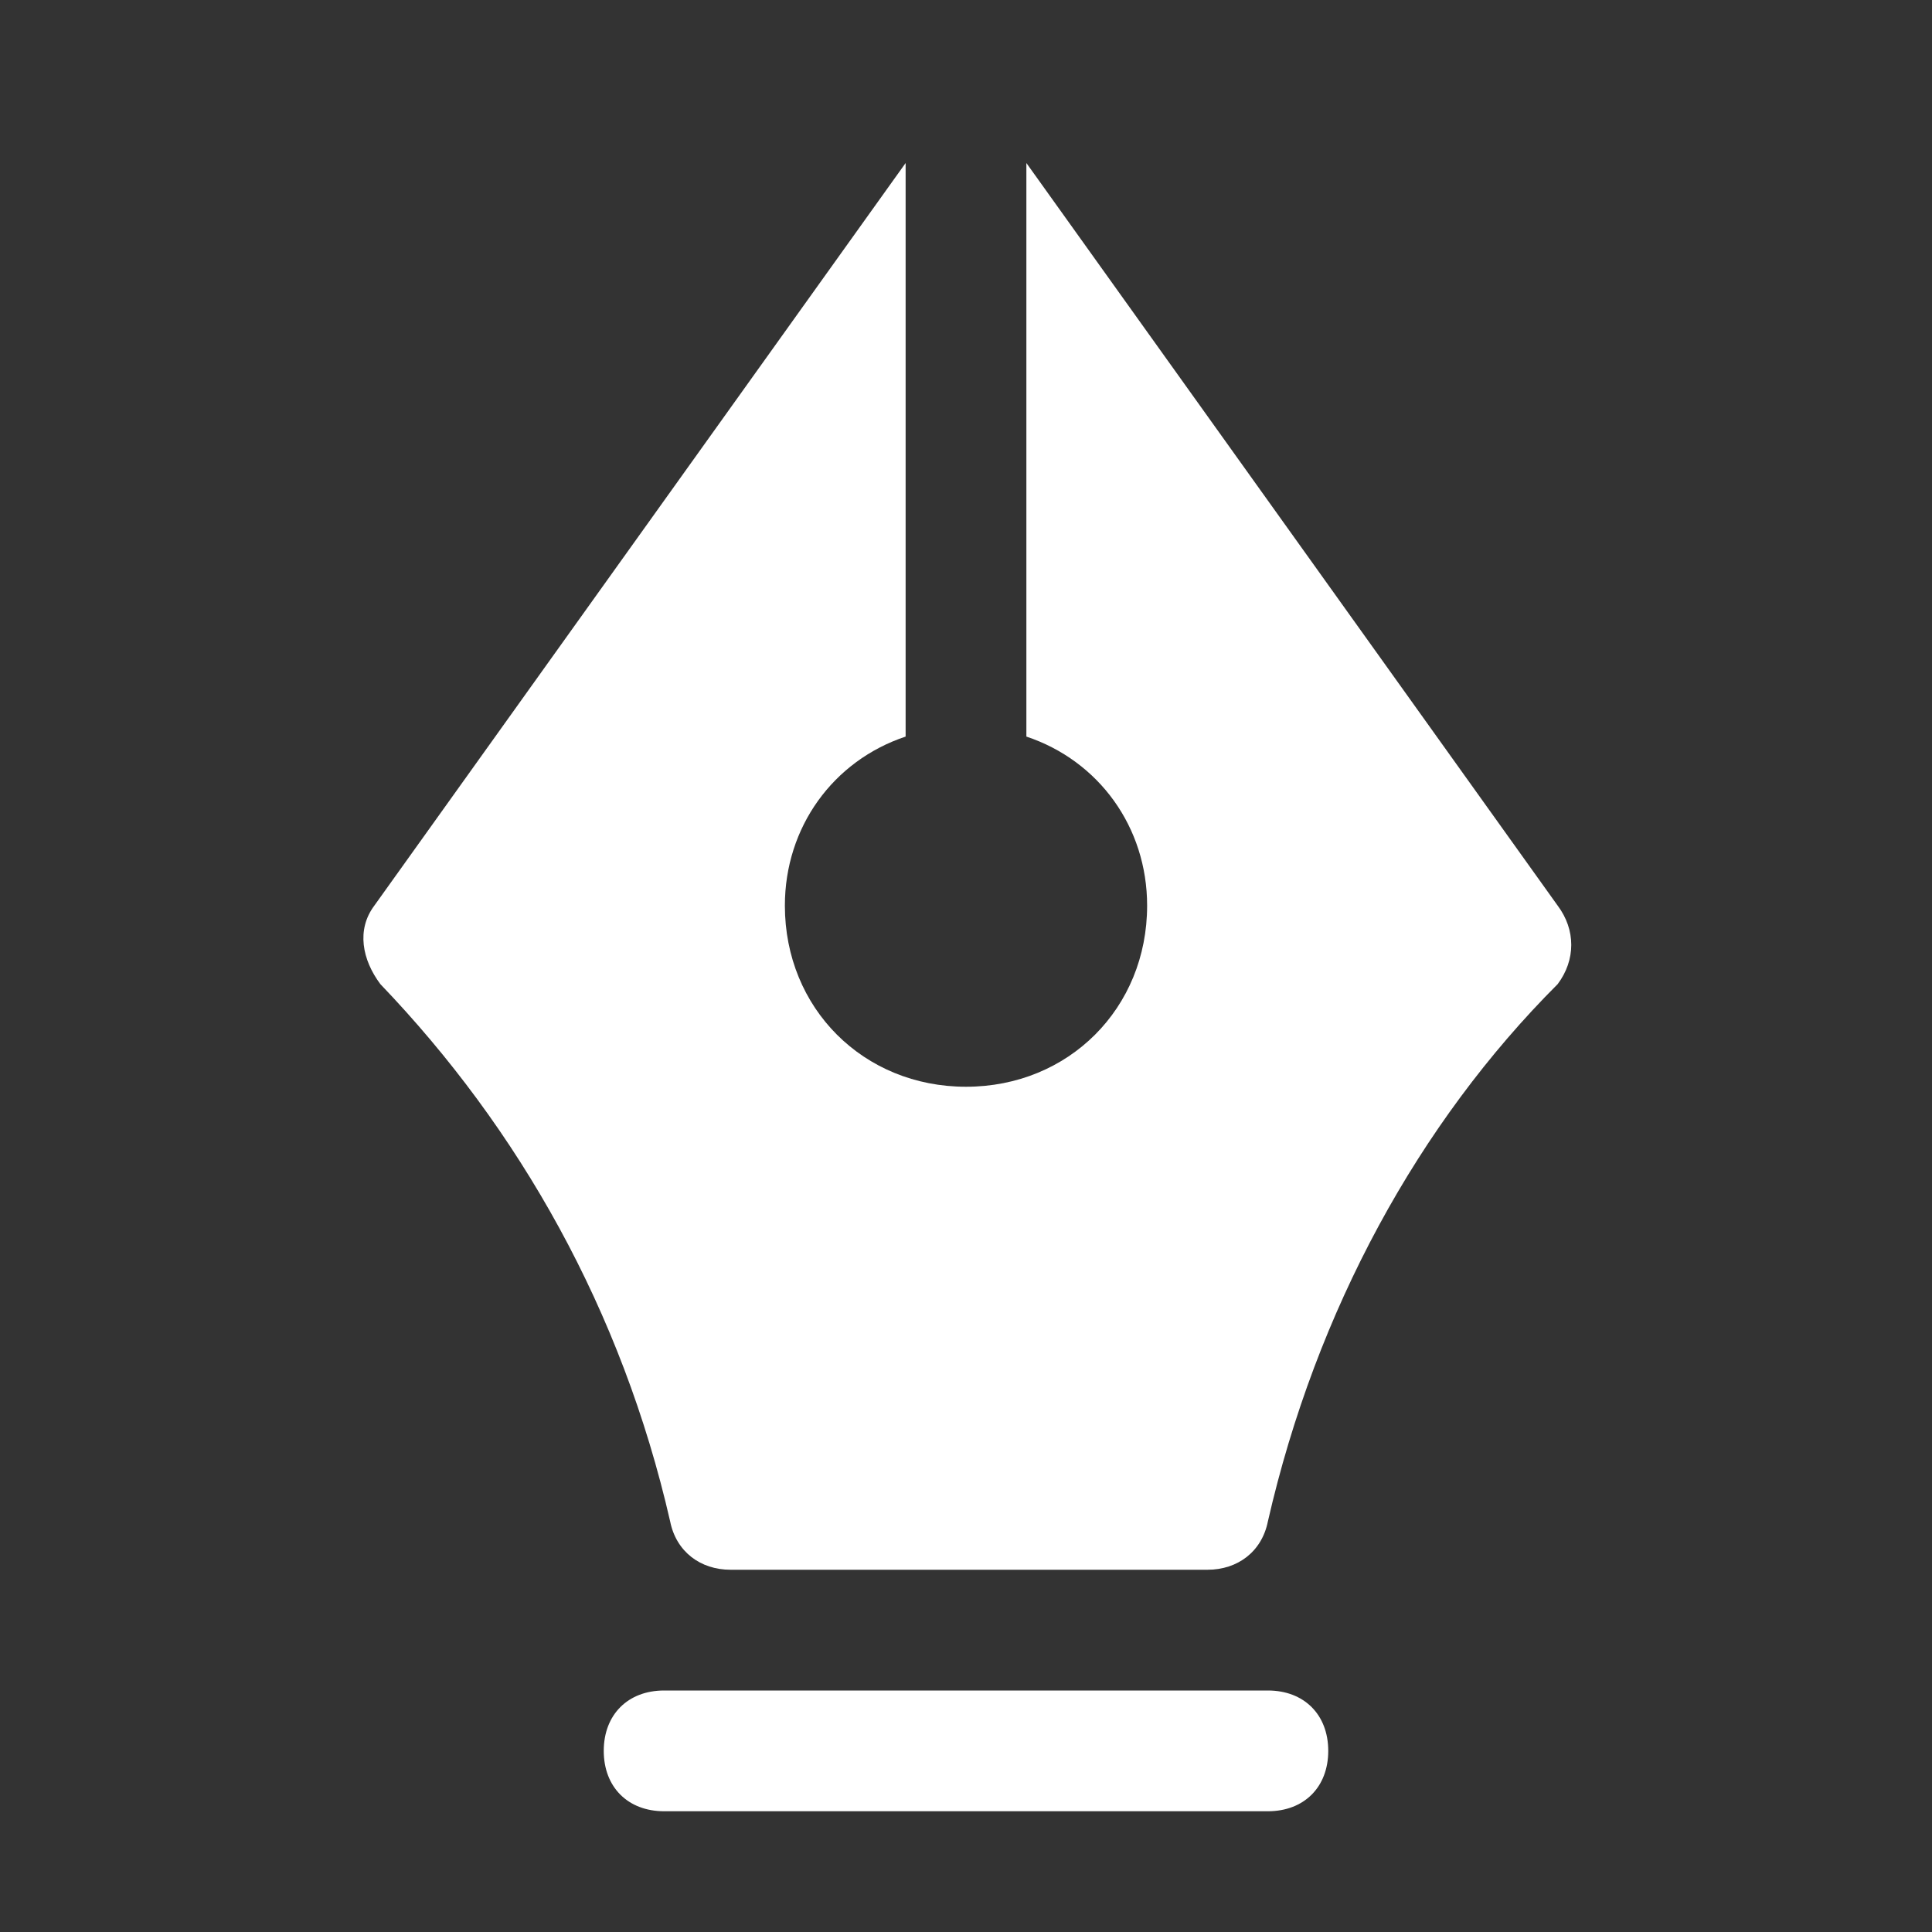
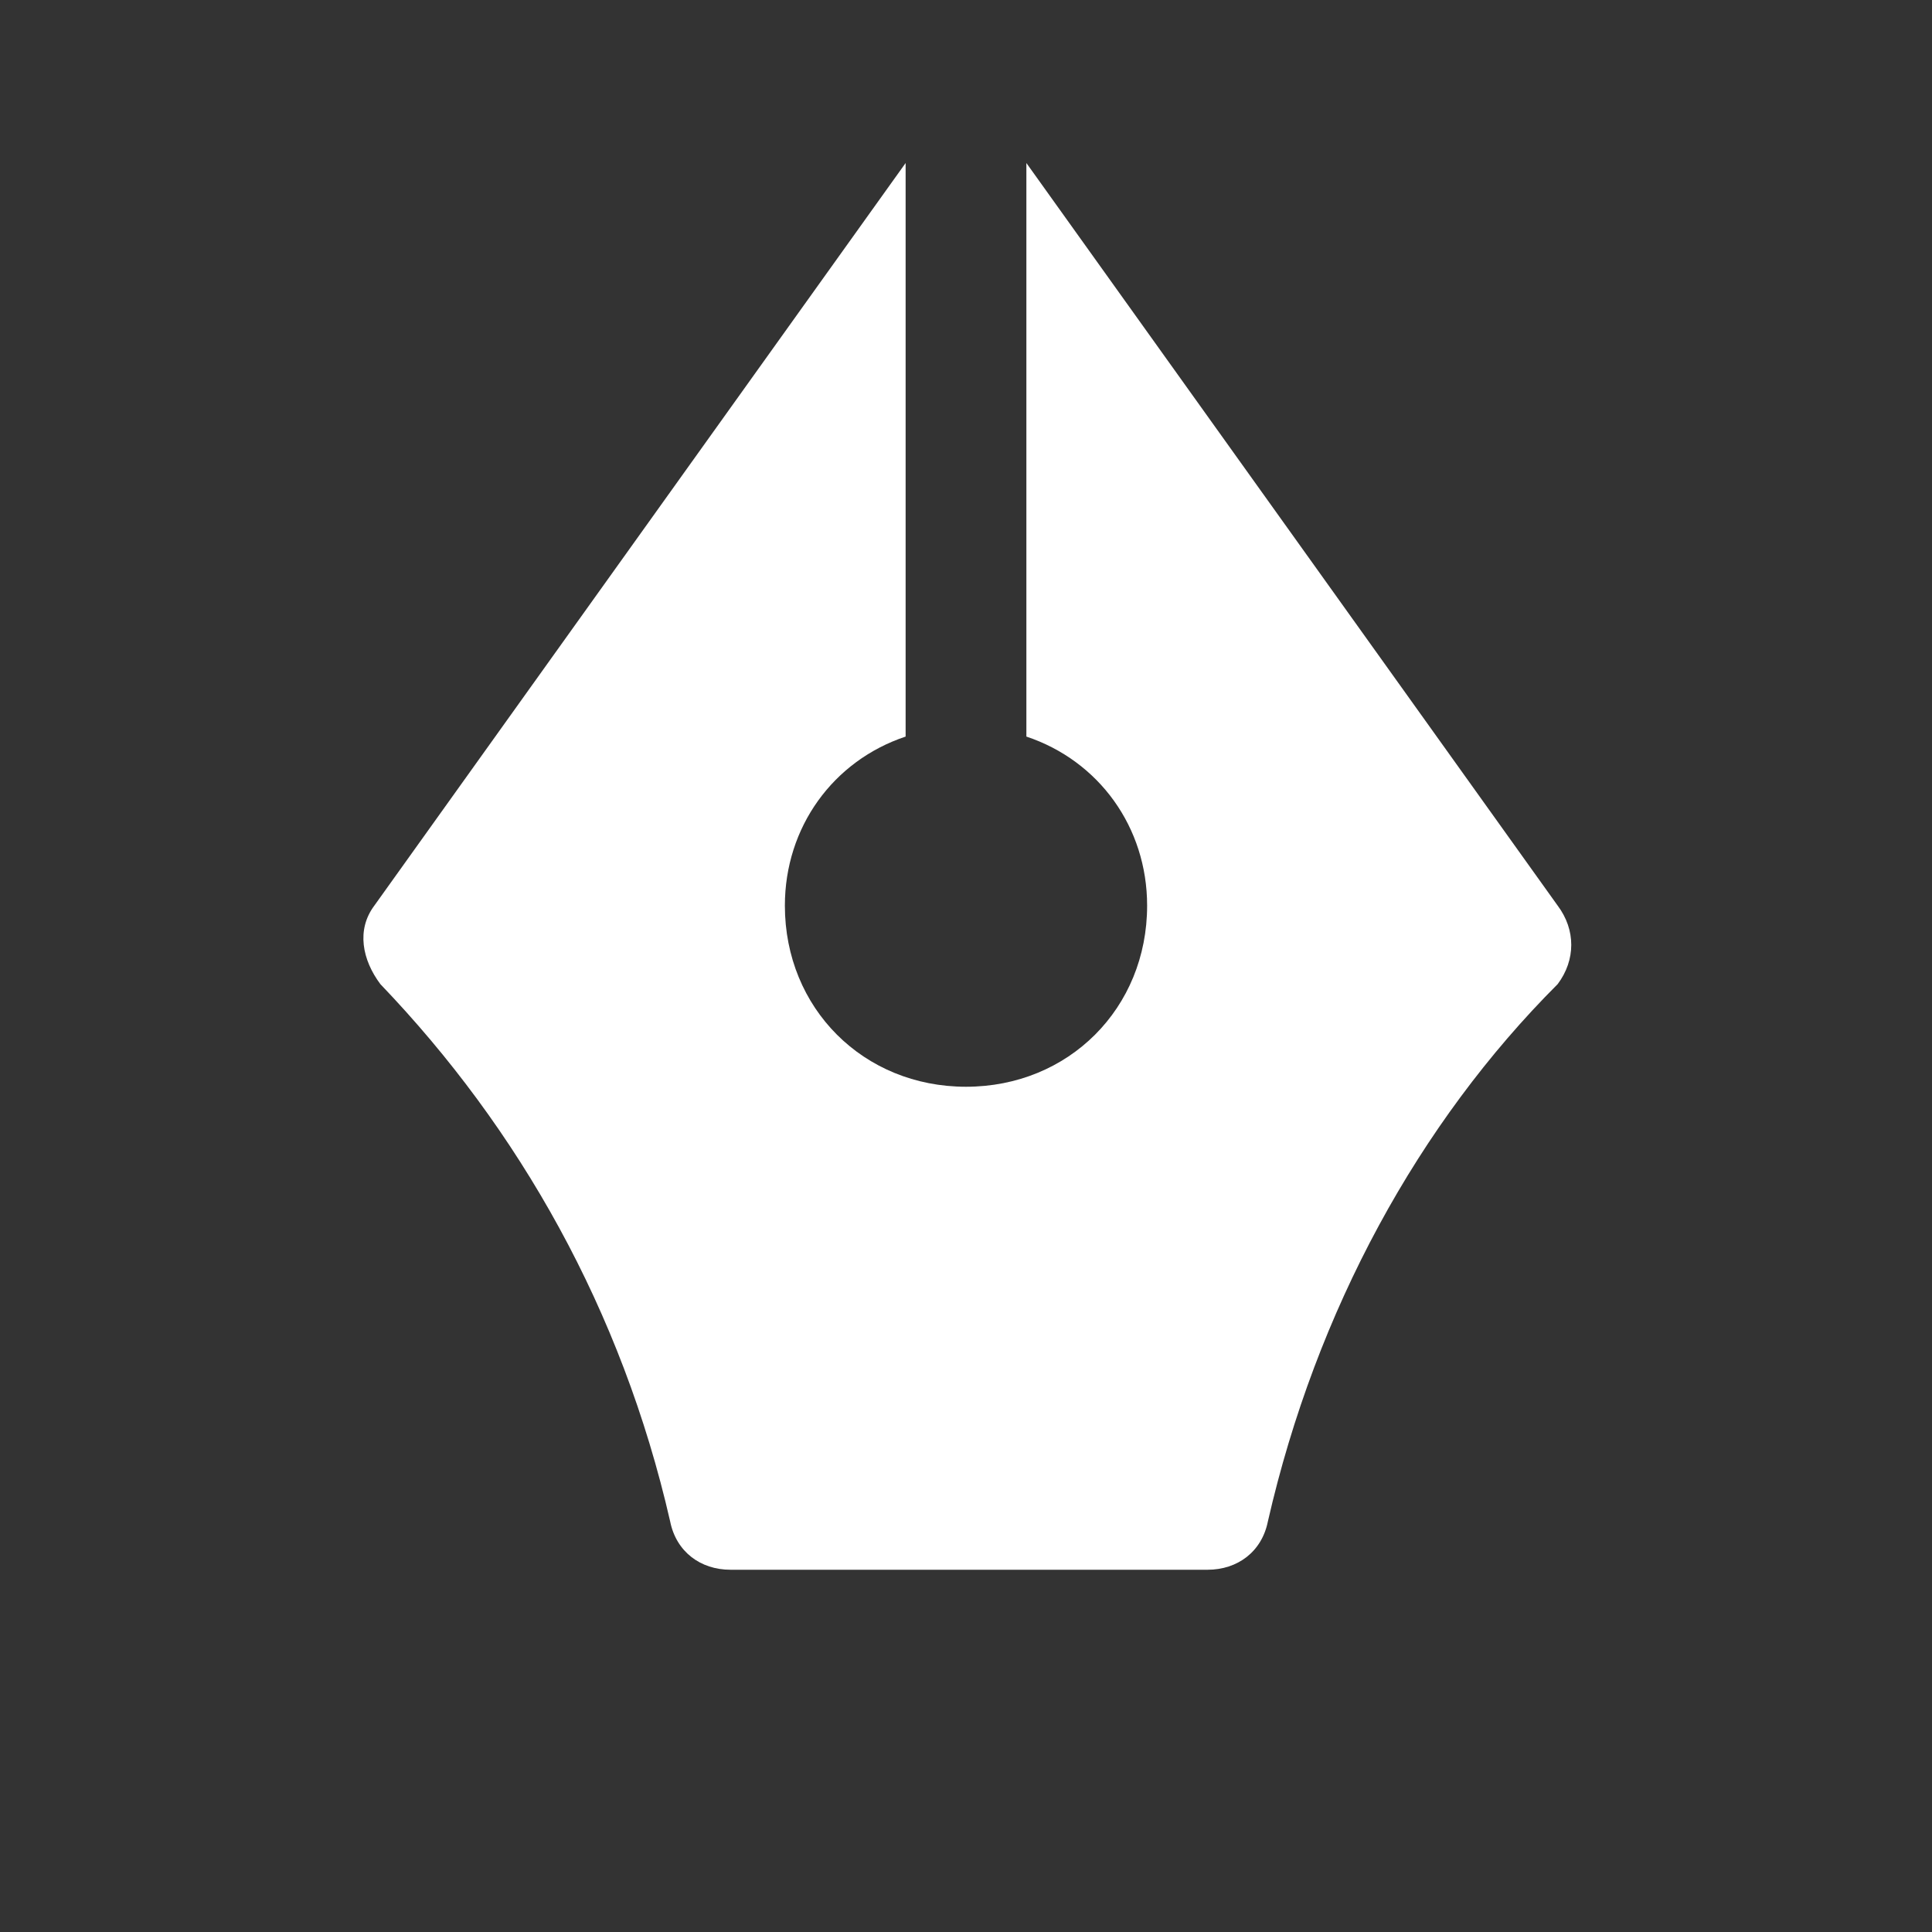
<svg xmlns="http://www.w3.org/2000/svg" version="1.1" id="Icons" x="0px" y="0px" viewBox="0 0 32 32" style="enable-background:new 0 0 32 32;" xml:space="preserve">
  <rect x="0" y="0" width="32" height="32" fill="#333333" stroke="none" />
  <style type="text/css">
	.st0{fill:#FFFFFF;}
</style>
  <g>
-     <path class="st0" d="M21,28H11c-0.6,0-1,0.4-1,1s0.4,1,1,1h10c0.6,0,1-0.4,1-1S21.6,28,21,28z" />
    <path class="st0" d="M25.8,15L17,2.7v9.5c1.2,0.4,2,1.5,2,2.8c0,1.7-1.3,3-3,3s-3-1.3-3-3c0-1.3,0.8-2.4,2-2.8V2.7L6.2,15   c-0.3,0.4-0.2,0.9,0.1,1.3c2.3,2.4,4,5.4,4.8,8.9c0.1,0.5,0.5,0.8,1,0.8H20c0.5,0,0.9-0.3,1-0.8c0.8-3.5,2.5-6.6,4.8-8.9   C26.1,15.9,26.1,15.4,25.8,15z" />
  </g>
</svg>